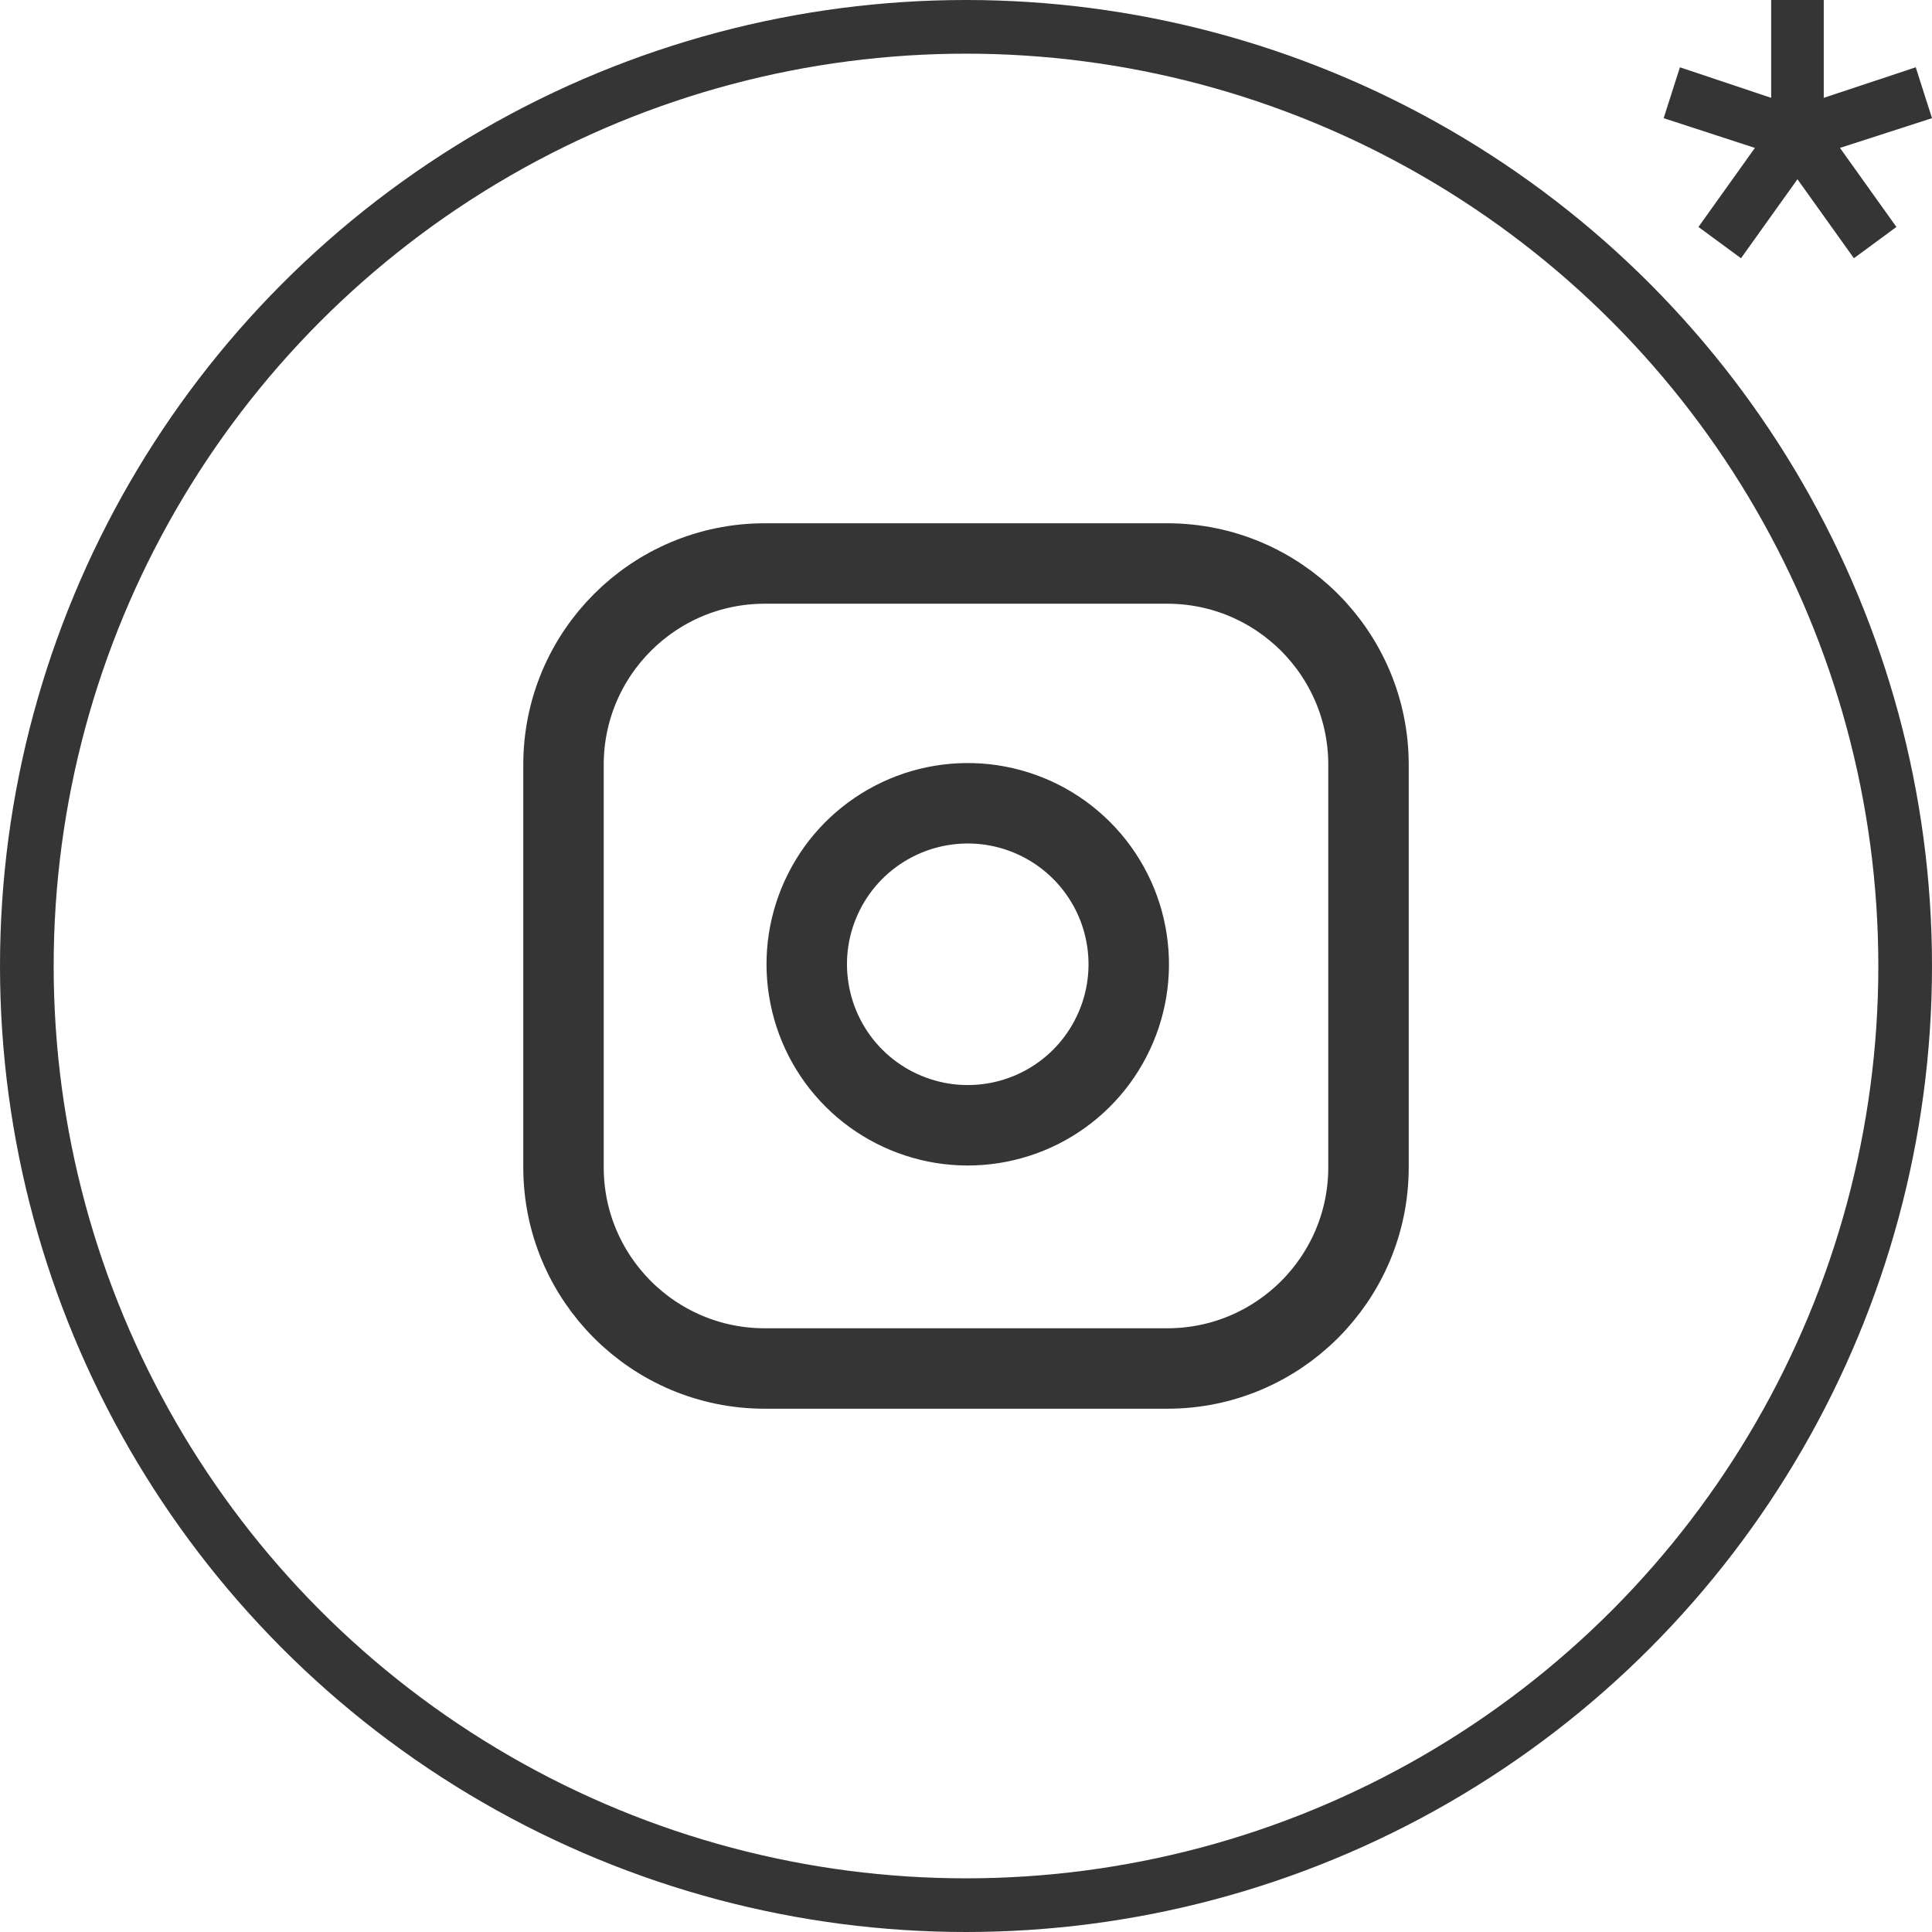
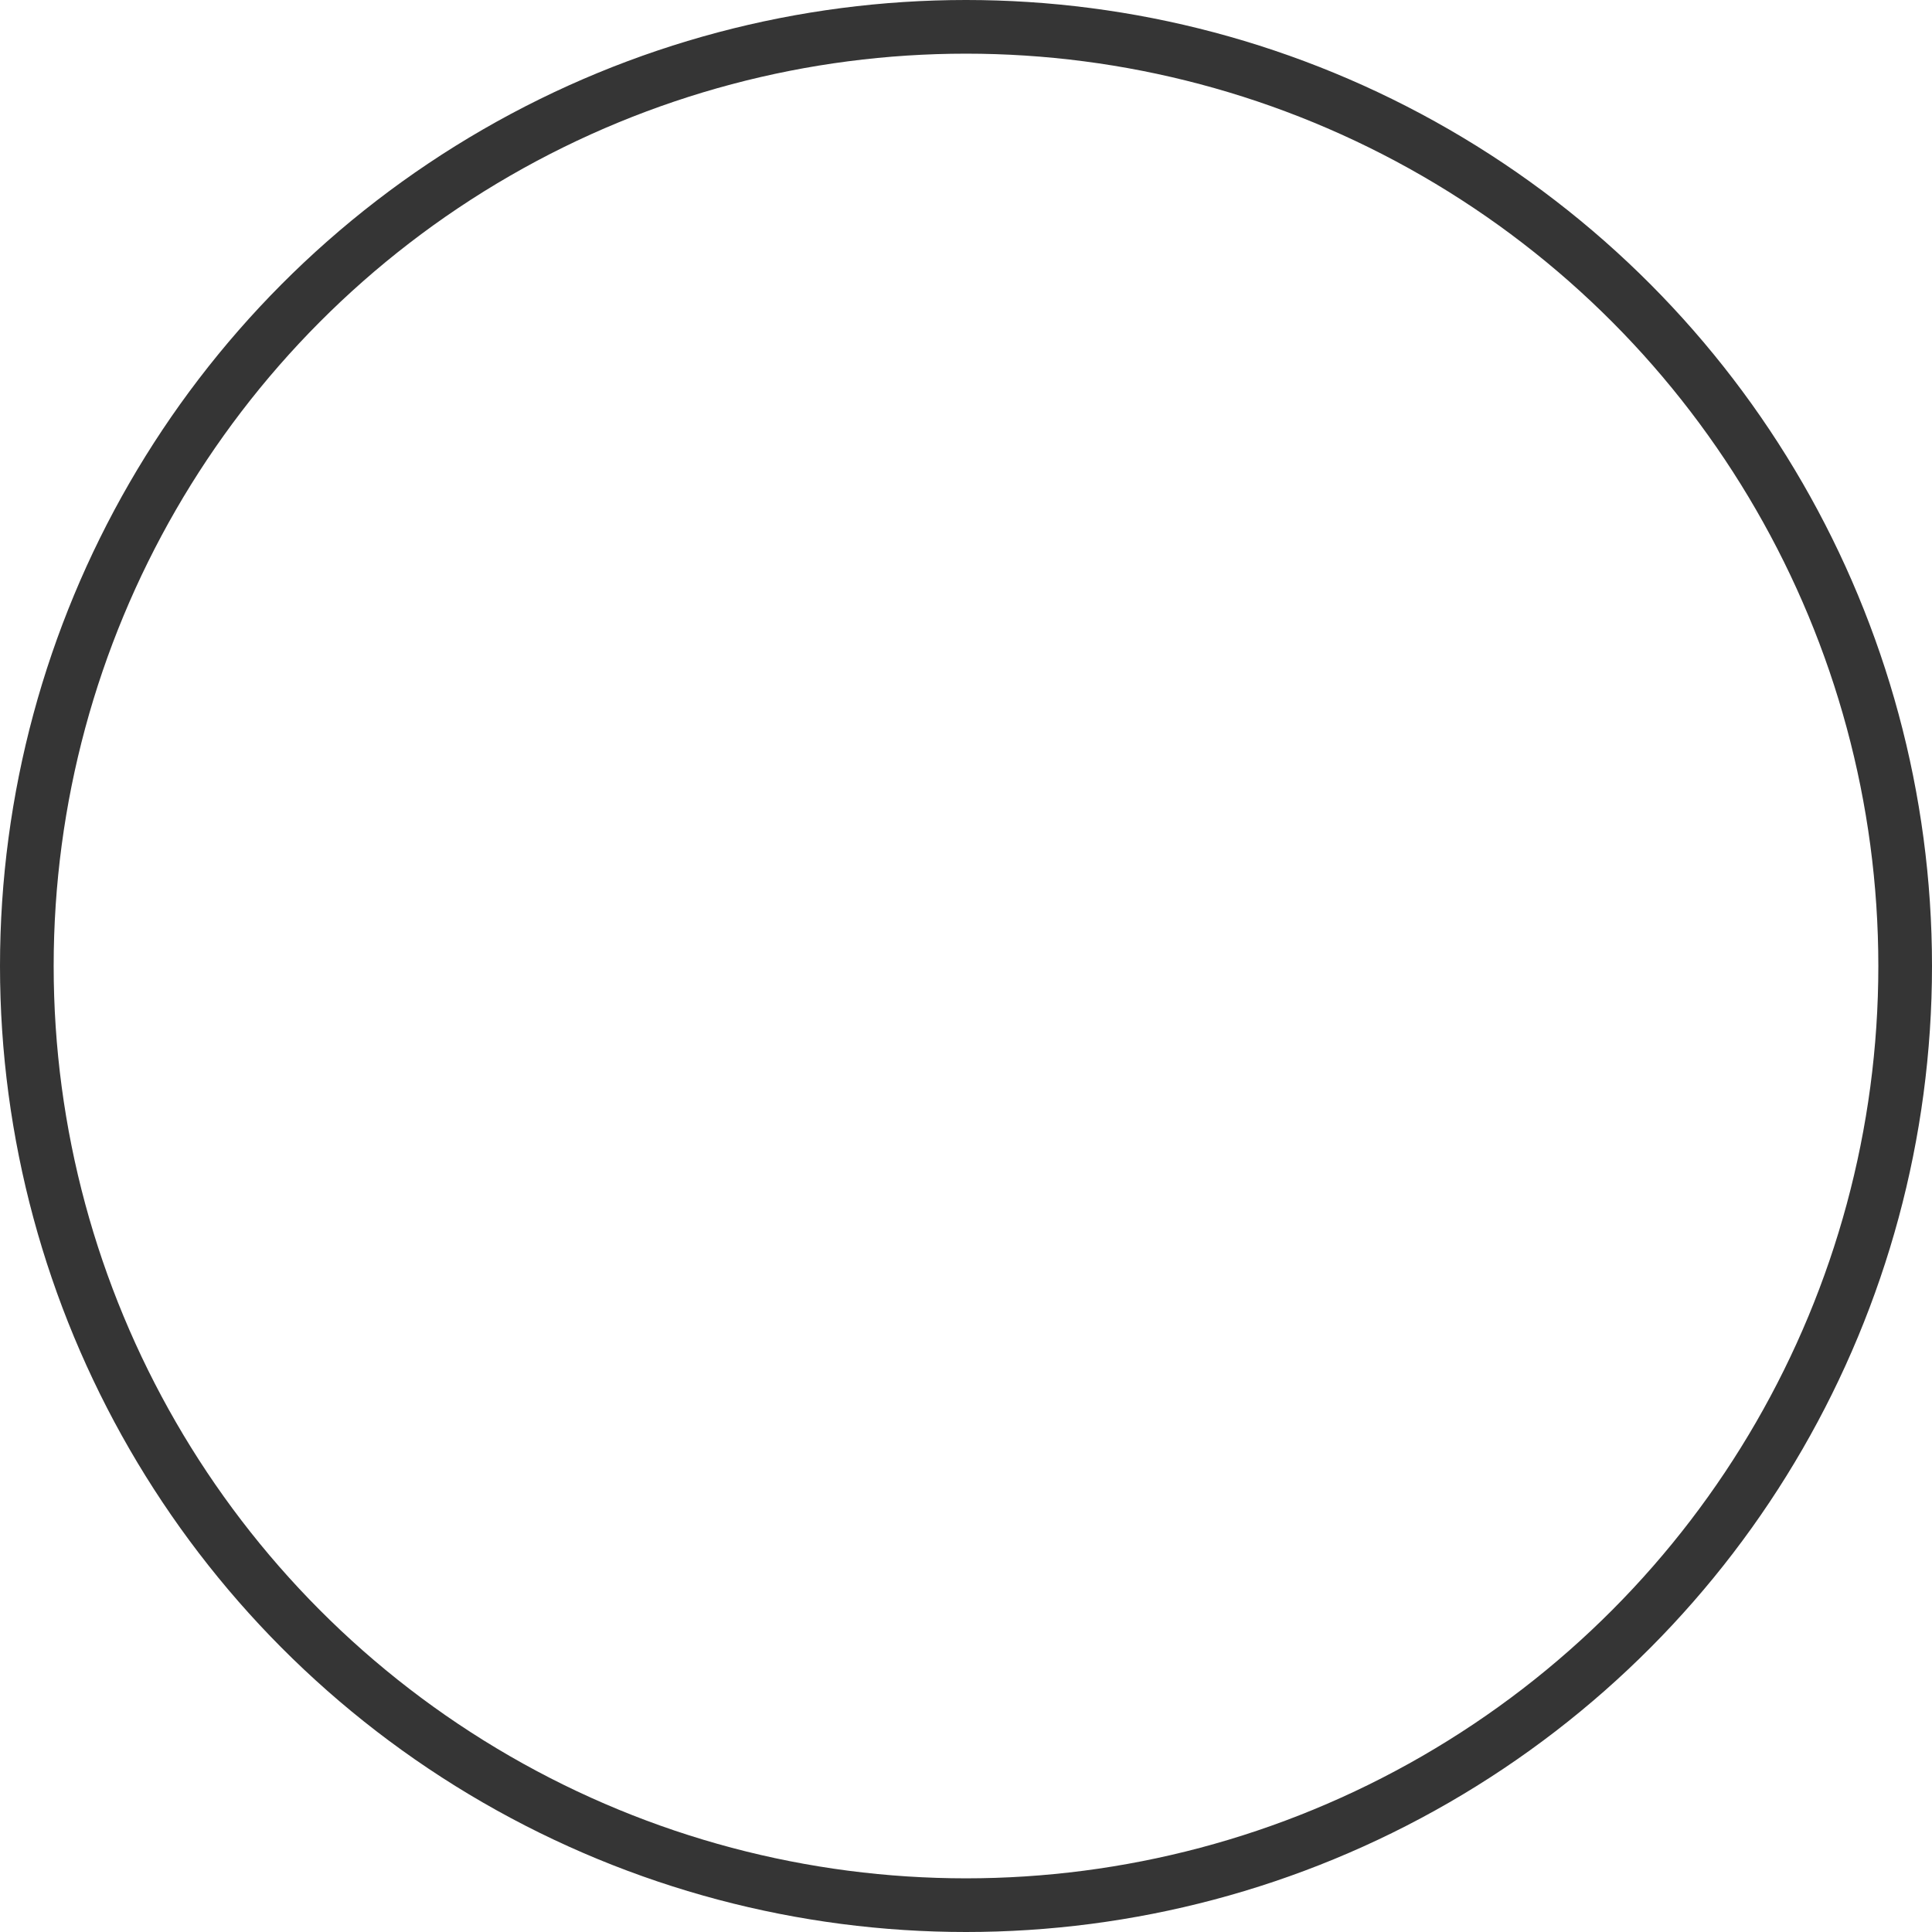
<svg xmlns="http://www.w3.org/2000/svg" width="36" height="36" viewBox="0 0 36 36" fill="none">
  <circle cx="18" cy="18" r="17.5" stroke="#353535" />
-   <path d="M21.75 10.5H14.25C12.179 10.5 10.5 12.179 10.5 14.25V21.75C10.5 23.821 12.179 25.5 14.25 25.5H21.75C23.821 25.5 25.5 23.821 25.5 21.75V14.25C25.5 12.179 23.821 10.5 21.75 10.5Z" stroke="#353535" stroke-width="1.499" stroke-linecap="round" stroke-linejoin="round" />
-   <path d="M21 17.528C21.093 18.152 20.986 18.789 20.695 19.349C20.405 19.91 19.945 20.364 19.381 20.648C18.818 20.931 18.179 21.03 17.556 20.93C16.933 20.829 16.357 20.535 15.911 20.089C15.465 19.643 15.171 19.067 15.071 18.444C14.97 17.821 15.069 17.183 15.353 16.619C15.636 16.055 16.091 15.595 16.651 15.305C17.211 15.014 17.848 14.908 18.473 15C19.109 15.095 19.699 15.391 20.154 15.847C20.609 16.302 20.906 16.891 21 17.528Z" stroke="#353535" stroke-width="1.499" stroke-linecap="round" stroke-linejoin="round" />
-   <path d="M36 2.202L34.285 2.756L35.337 4.229L34.545 4.812L33.493 3.34L32.441 4.812L31.648 4.229L32.7 2.756L31 2.202L31.303 1.254L33.003 1.823V0H33.983V1.823L35.697 1.254L36 2.202Z" fill="#353535" />
</svg>